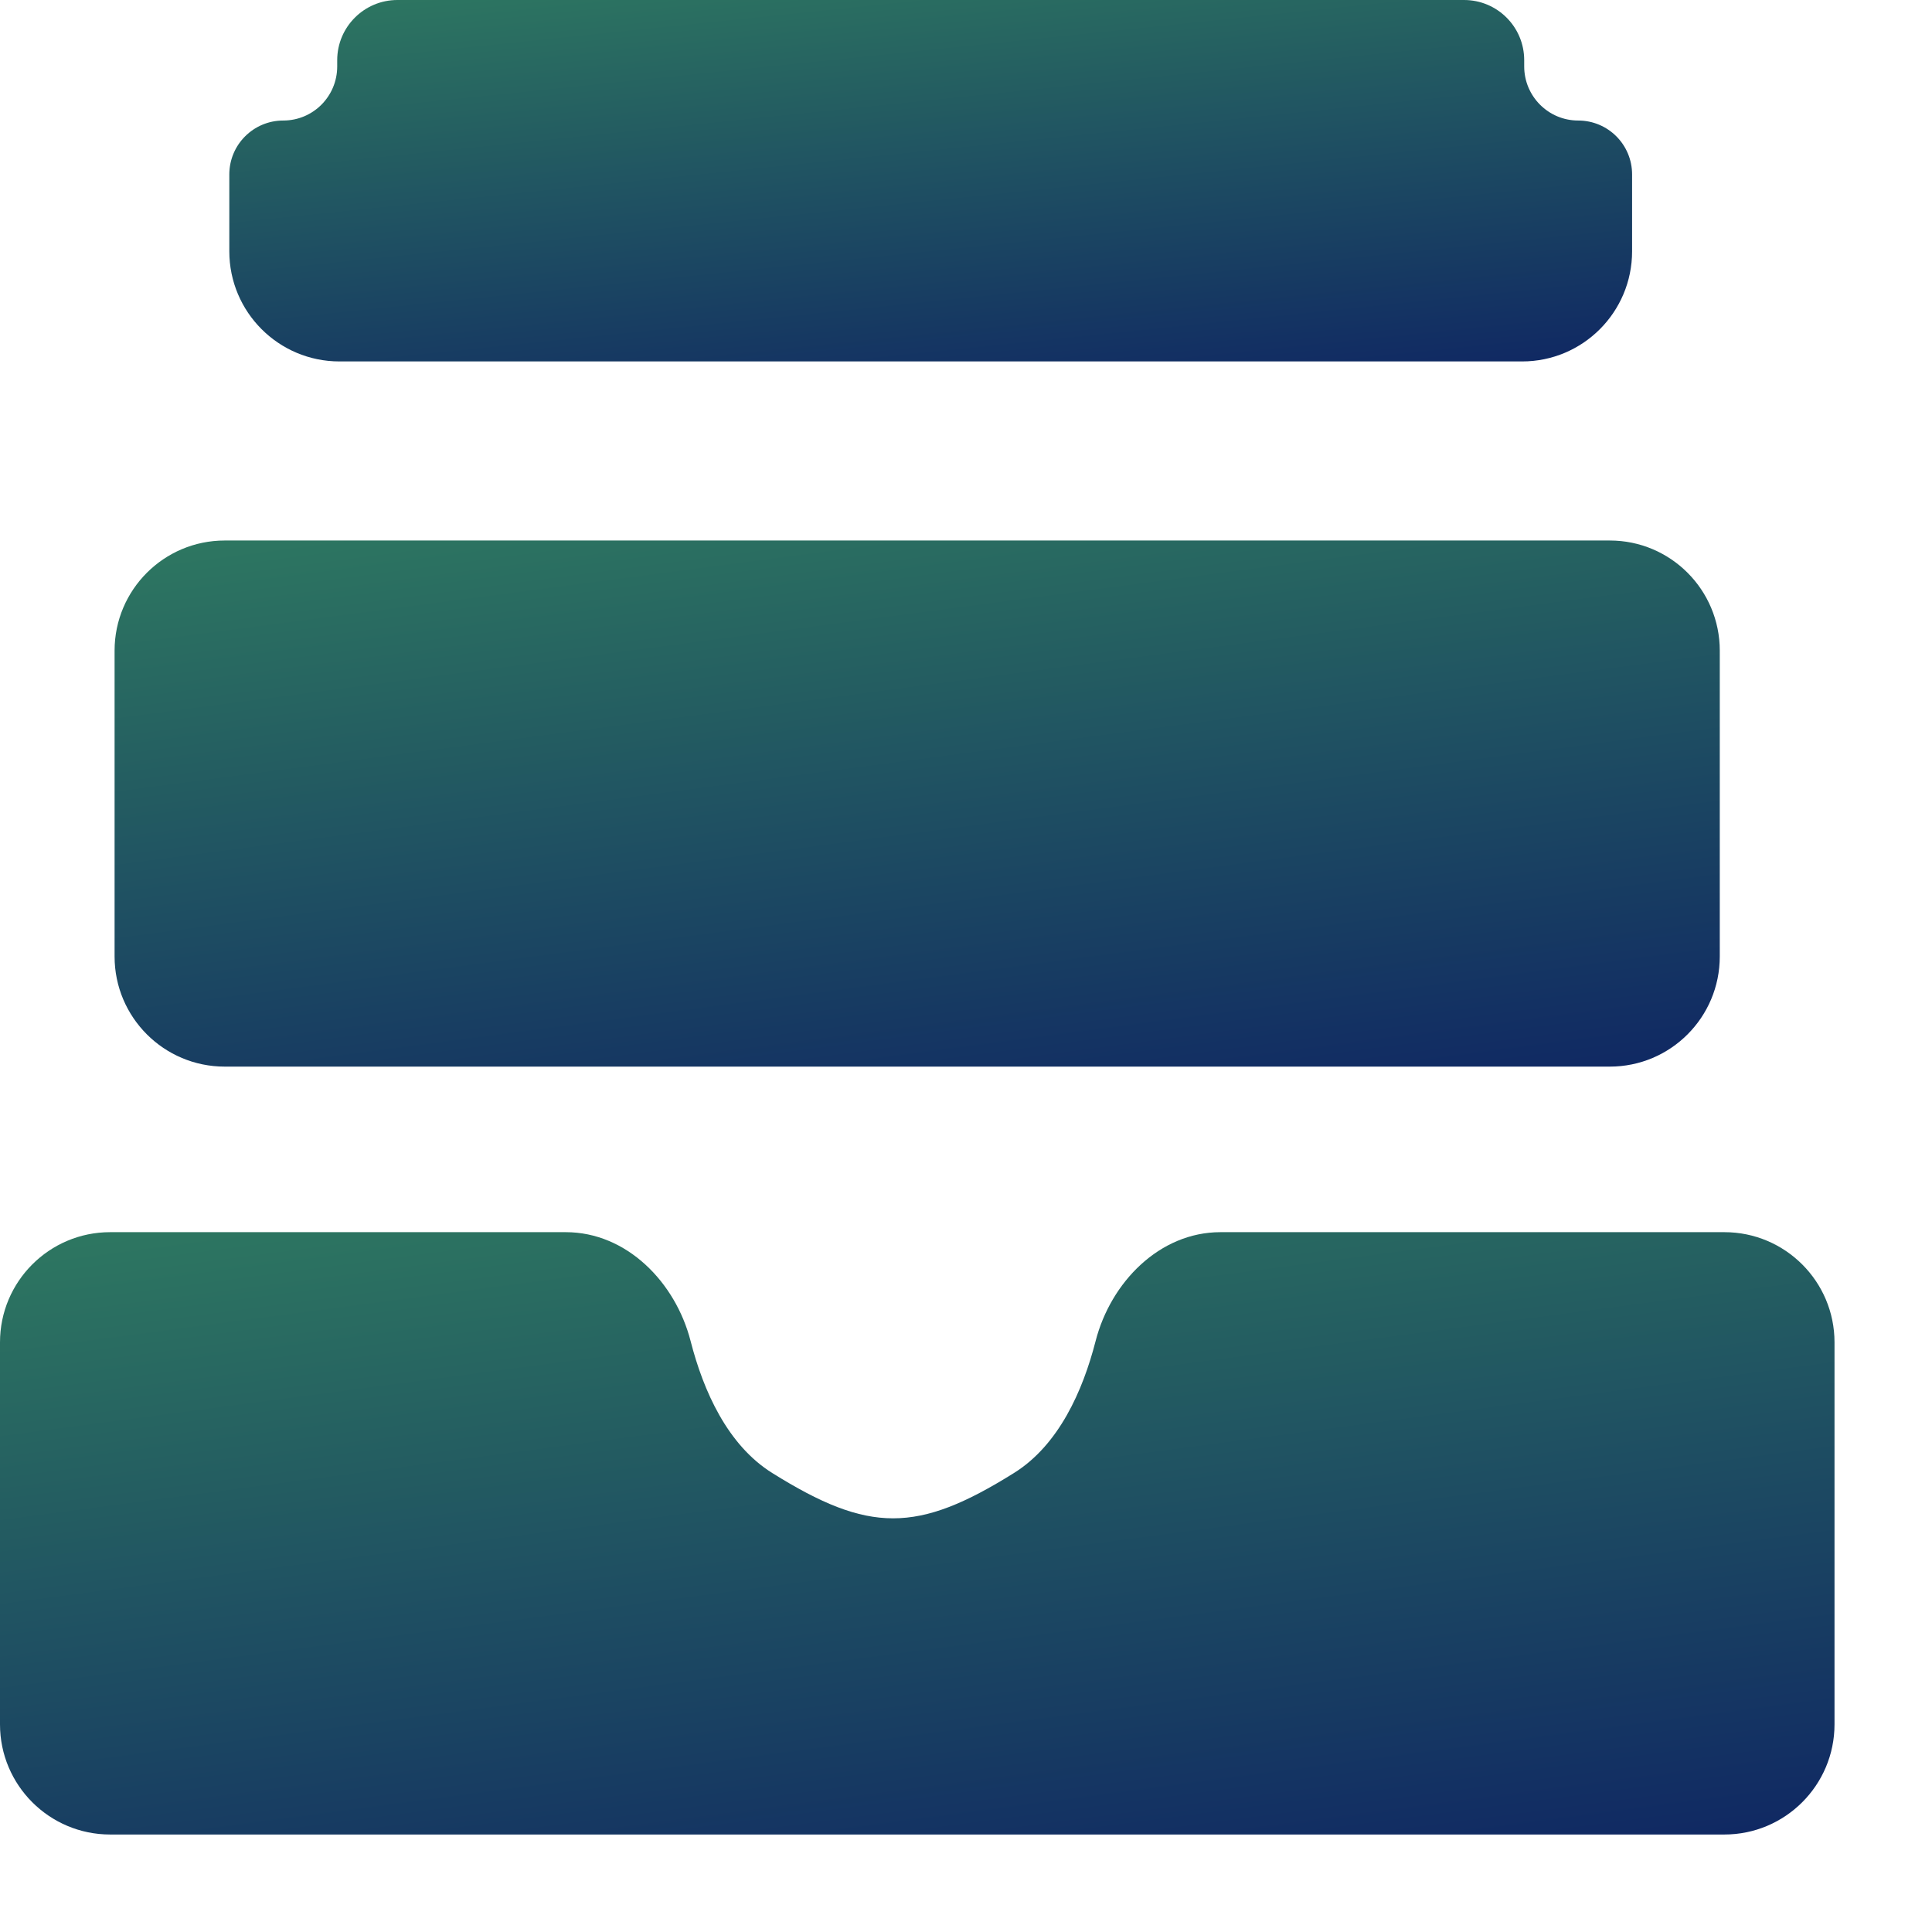
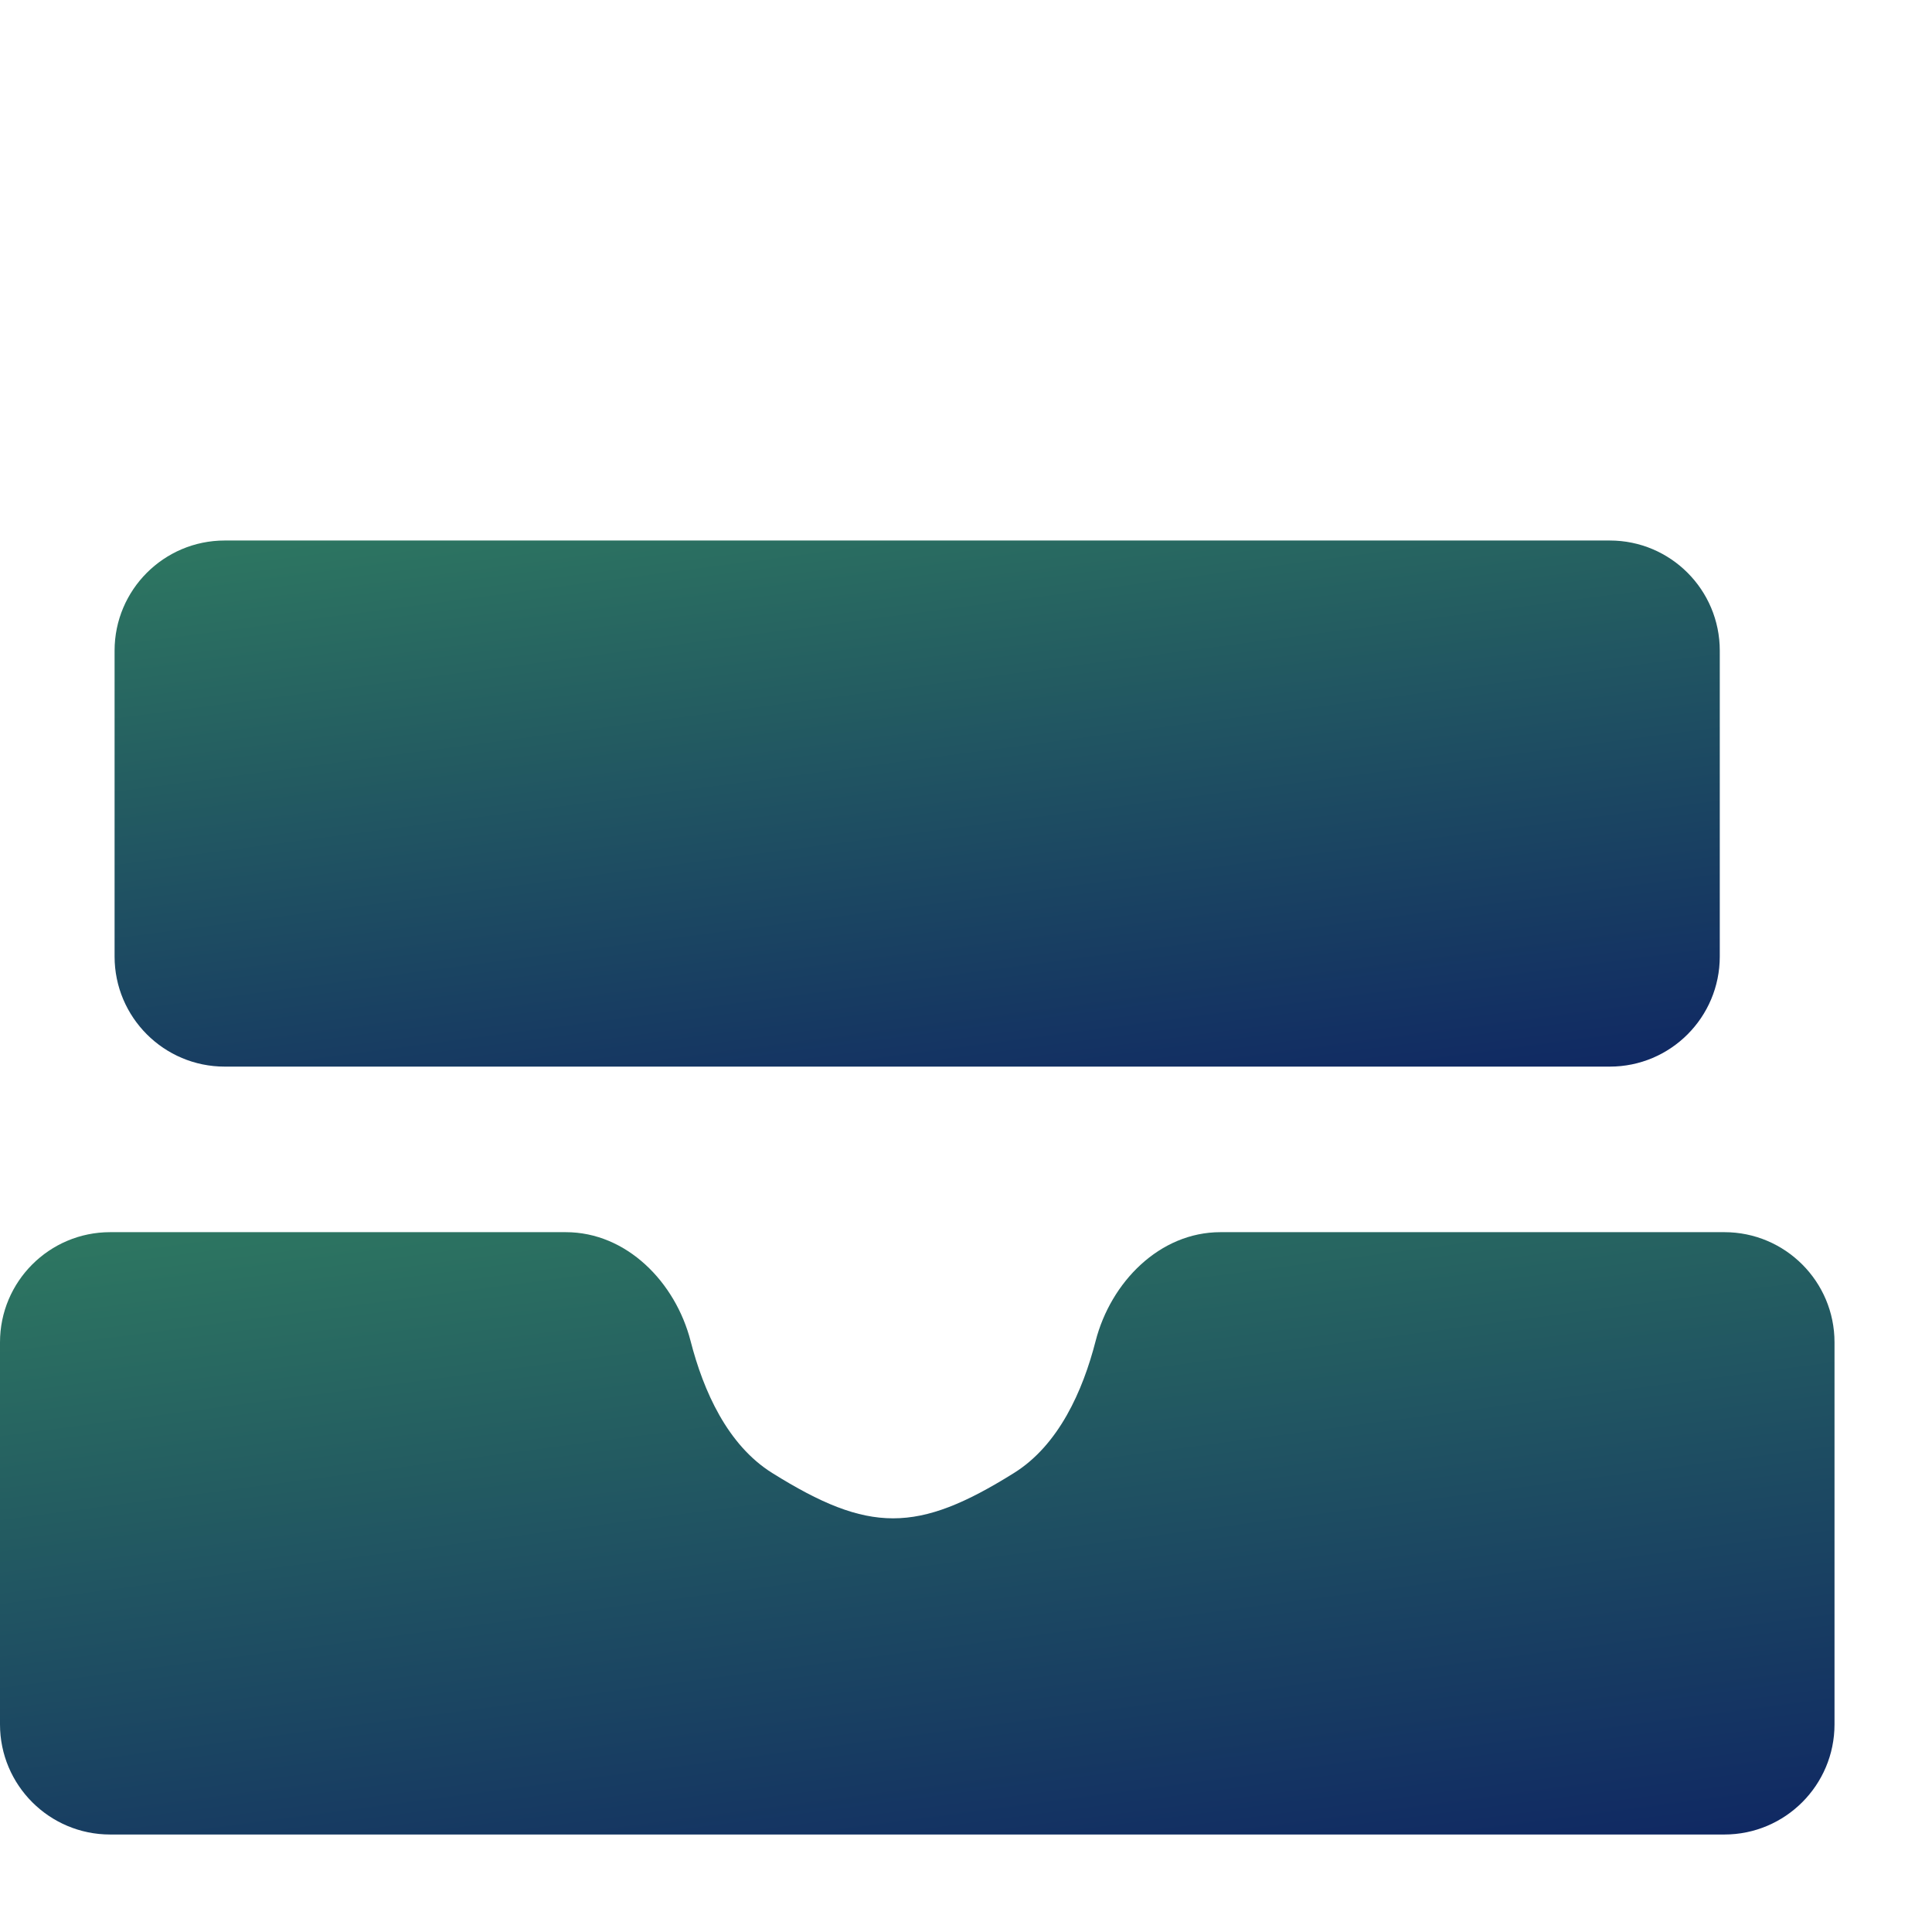
<svg xmlns="http://www.w3.org/2000/svg" width="13" height="13" viewBox="0 0 13 13" fill="none">
  <path d="M0 9.032C0 8.623 0.332 8.291 0.741 8.291H3.807C4.216 8.291 4.545 8.627 4.647 9.024C4.733 9.359 4.895 9.724 5.197 9.912C5.847 10.318 6.172 10.318 6.822 9.912C7.124 9.724 7.286 9.359 7.372 9.024C7.474 8.627 7.803 8.291 8.212 8.291H11.603C12.012 8.291 12.344 8.623 12.344 9.032V11.603C12.344 12.012 12.012 12.344 11.603 12.344H0.741C0.332 12.344 0 12.012 0 11.603V9.032Z" fill="url(#paint0_linear_320_9359)" />
  <path d="M0.771 4.378C0.771 3.969 1.103 3.637 1.512 3.637H10.832C11.241 3.637 11.572 3.969 11.572 4.378V6.436C11.572 6.845 11.241 7.177 10.832 7.177H1.512C1.103 7.177 0.771 6.845 0.771 6.436V4.378Z" fill="url(#paint1_linear_320_9359)" />
-   <path d="M1.543 1.174C1.543 0.973 1.706 0.811 1.906 0.811V0.811C2.107 0.811 2.269 0.648 2.269 0.447V0.405C2.269 0.181 2.451 0 2.674 0H9.851C10.075 0 10.256 0.181 10.256 0.405V0.447C10.256 0.648 10.419 0.811 10.619 0.811V0.811C10.82 0.811 10.982 0.973 10.982 1.174V1.691C10.982 2.1 10.651 2.432 10.242 2.432H2.284C1.875 2.432 1.543 2.1 1.543 1.691V1.174Z" fill="url(#paint2_linear_320_9359)" />
  <defs>
    <linearGradient id="paint0_linear_320_9359" x1="12.83" y1="12.39" x2="11.903" y2="5.367" gradientUnits="userSpaceOnUse">
      <stop stop-color="#0F2663" />
      <stop offset="1" stop-color="#358B60" />
    </linearGradient>
    <linearGradient id="paint1_linear_320_9359" x1="11.997" y1="7.217" x2="11.19" y2="1.083" gradientUnits="userSpaceOnUse">
      <stop stop-color="#0F2663" />
      <stop offset="1" stop-color="#358B60" />
    </linearGradient>
    <linearGradient id="paint2_linear_320_9359" x1="11.354" y1="2.459" x2="10.915" y2="-1.782" gradientUnits="userSpaceOnUse">
      <stop stop-color="#0F2663" />
      <stop offset="1" stop-color="#358B60" />
    </linearGradient>
  </defs>
</svg>